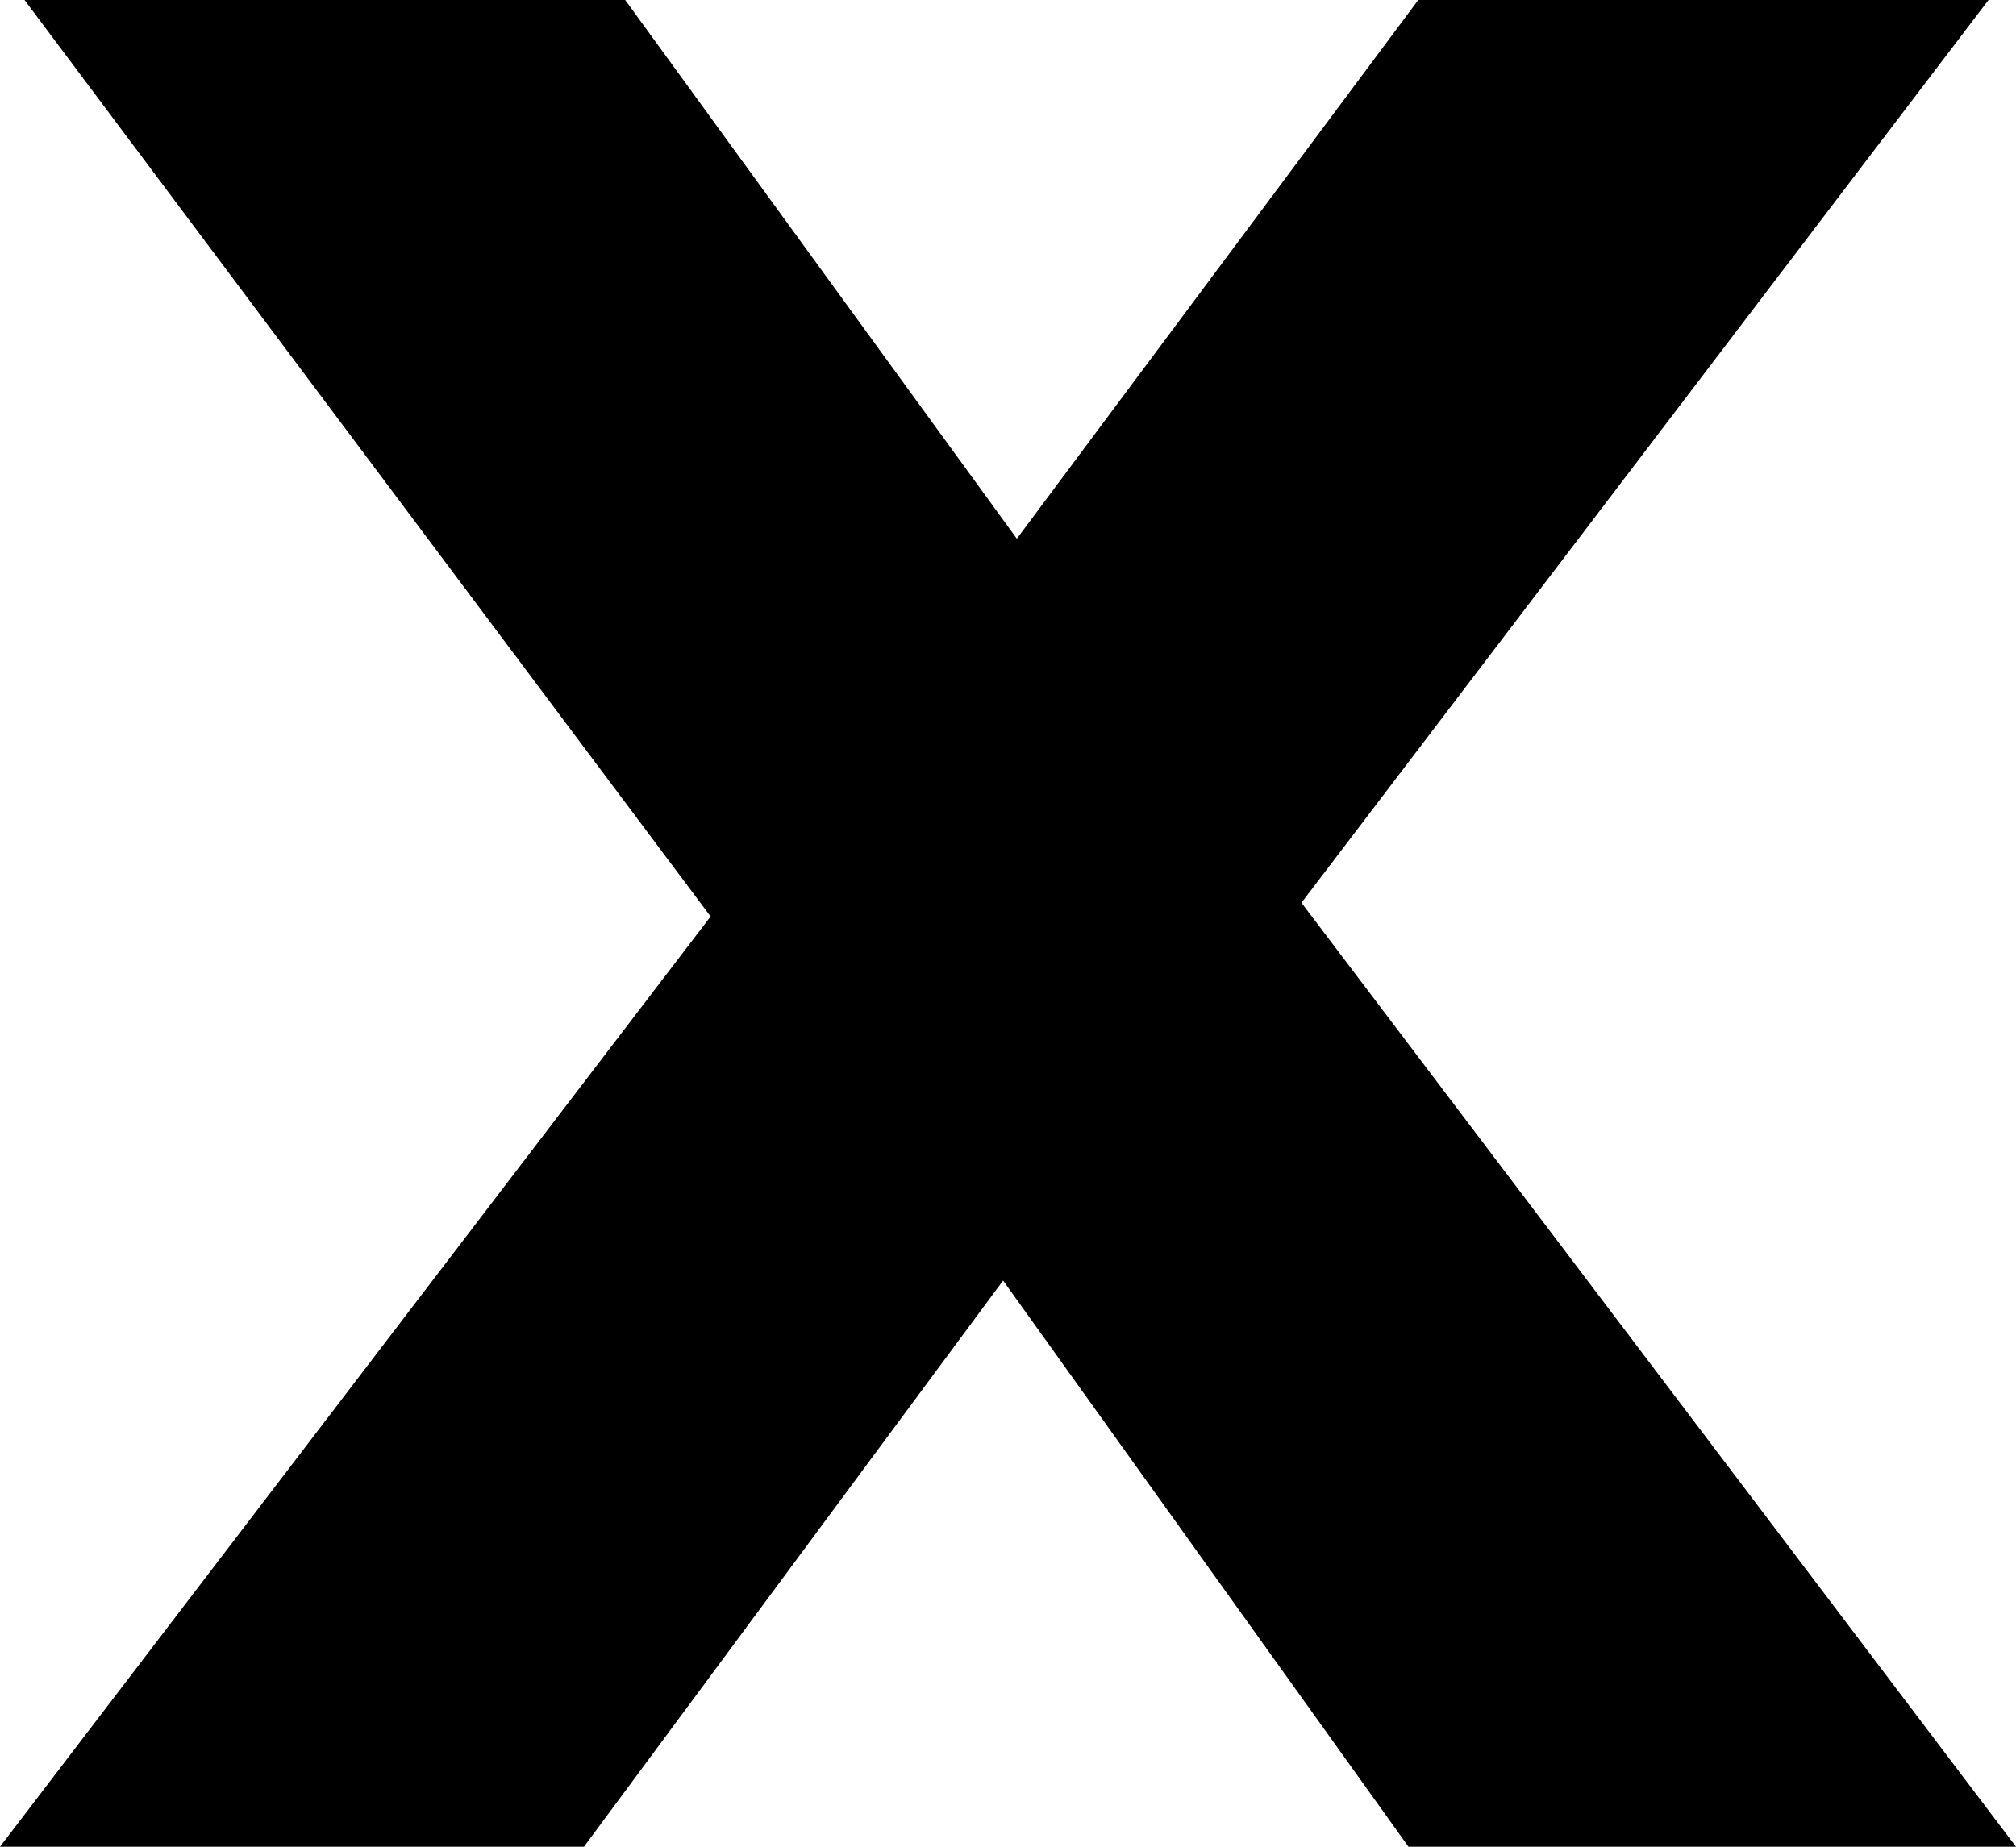
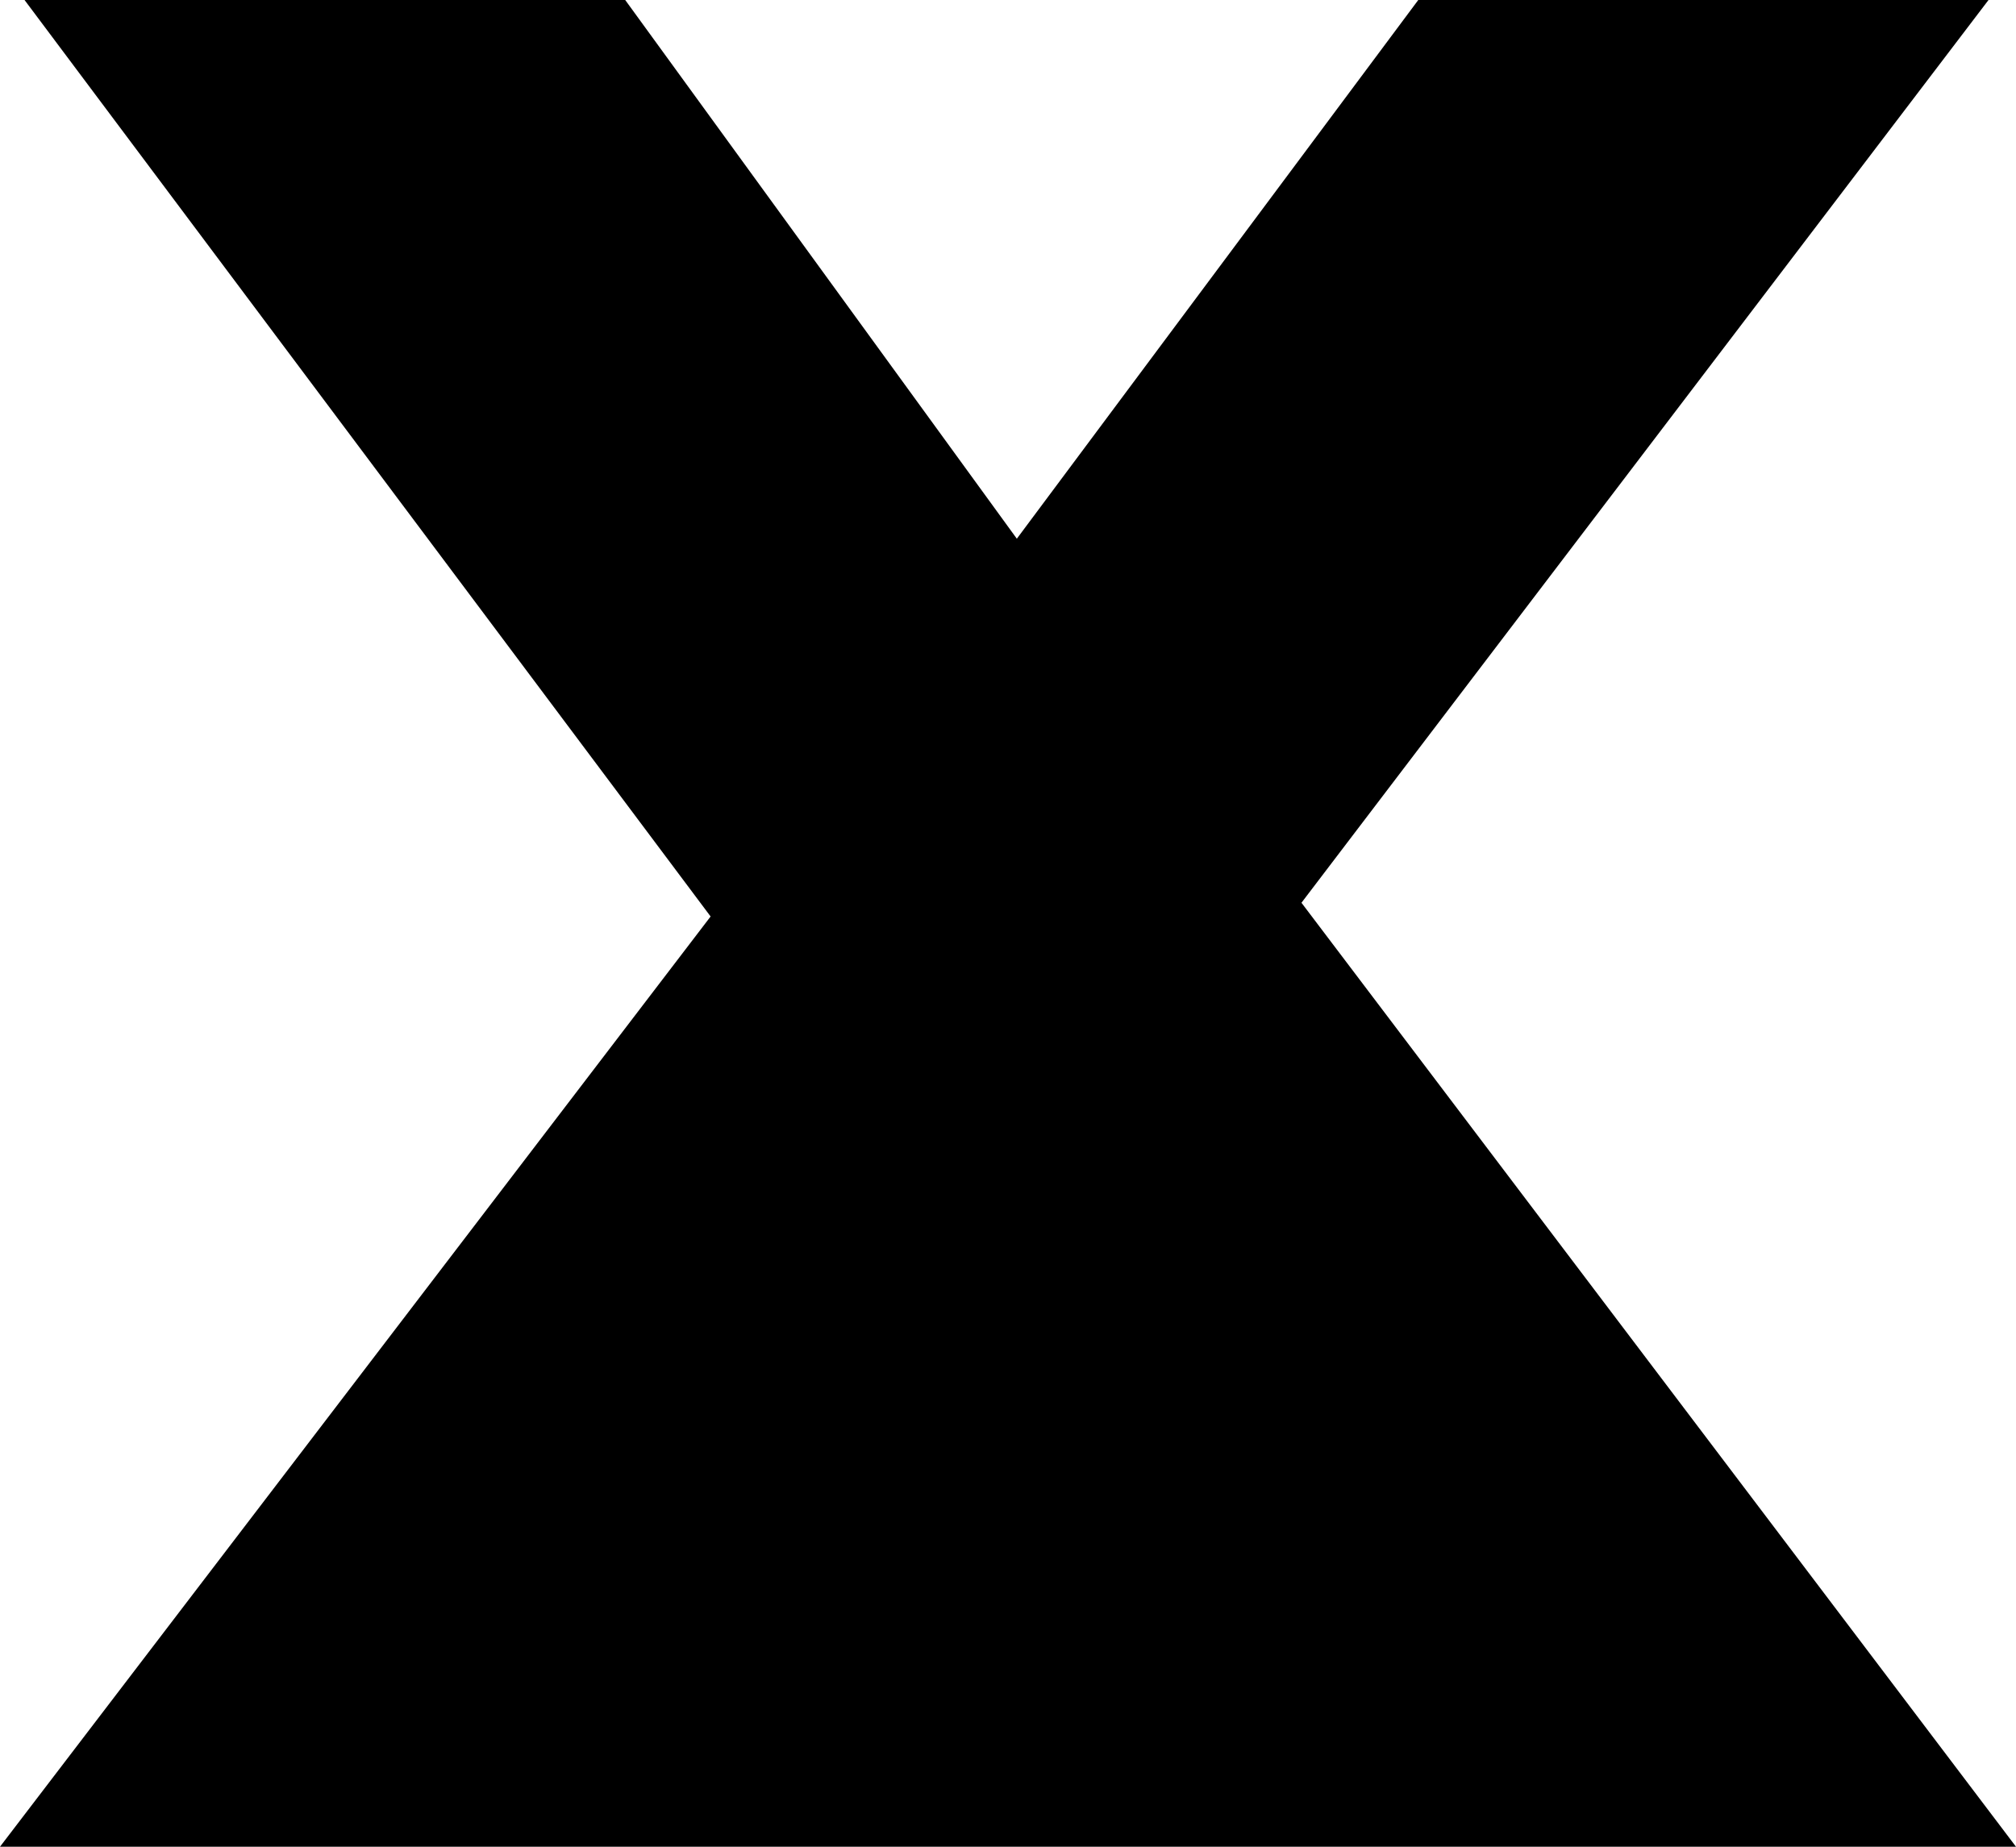
<svg xmlns="http://www.w3.org/2000/svg" id="b" width="20.54" height="18.82" viewBox="0 0 20.54 18.82">
  <g id="c">
-     <path d="M14.35,18.82l-4.13-5.77-4.27,5.77H0l7.24-9.48L.25,0h6.12l3.99,5.49L14.45,0h5.81l-7,9.2,7.28,9.62h-6.19Z" />
+     <path d="M14.35,18.82H0l7.24-9.48L.25,0h6.12l3.99,5.49L14.45,0h5.81l-7,9.2,7.28,9.62h-6.19Z" />
  </g>
</svg>